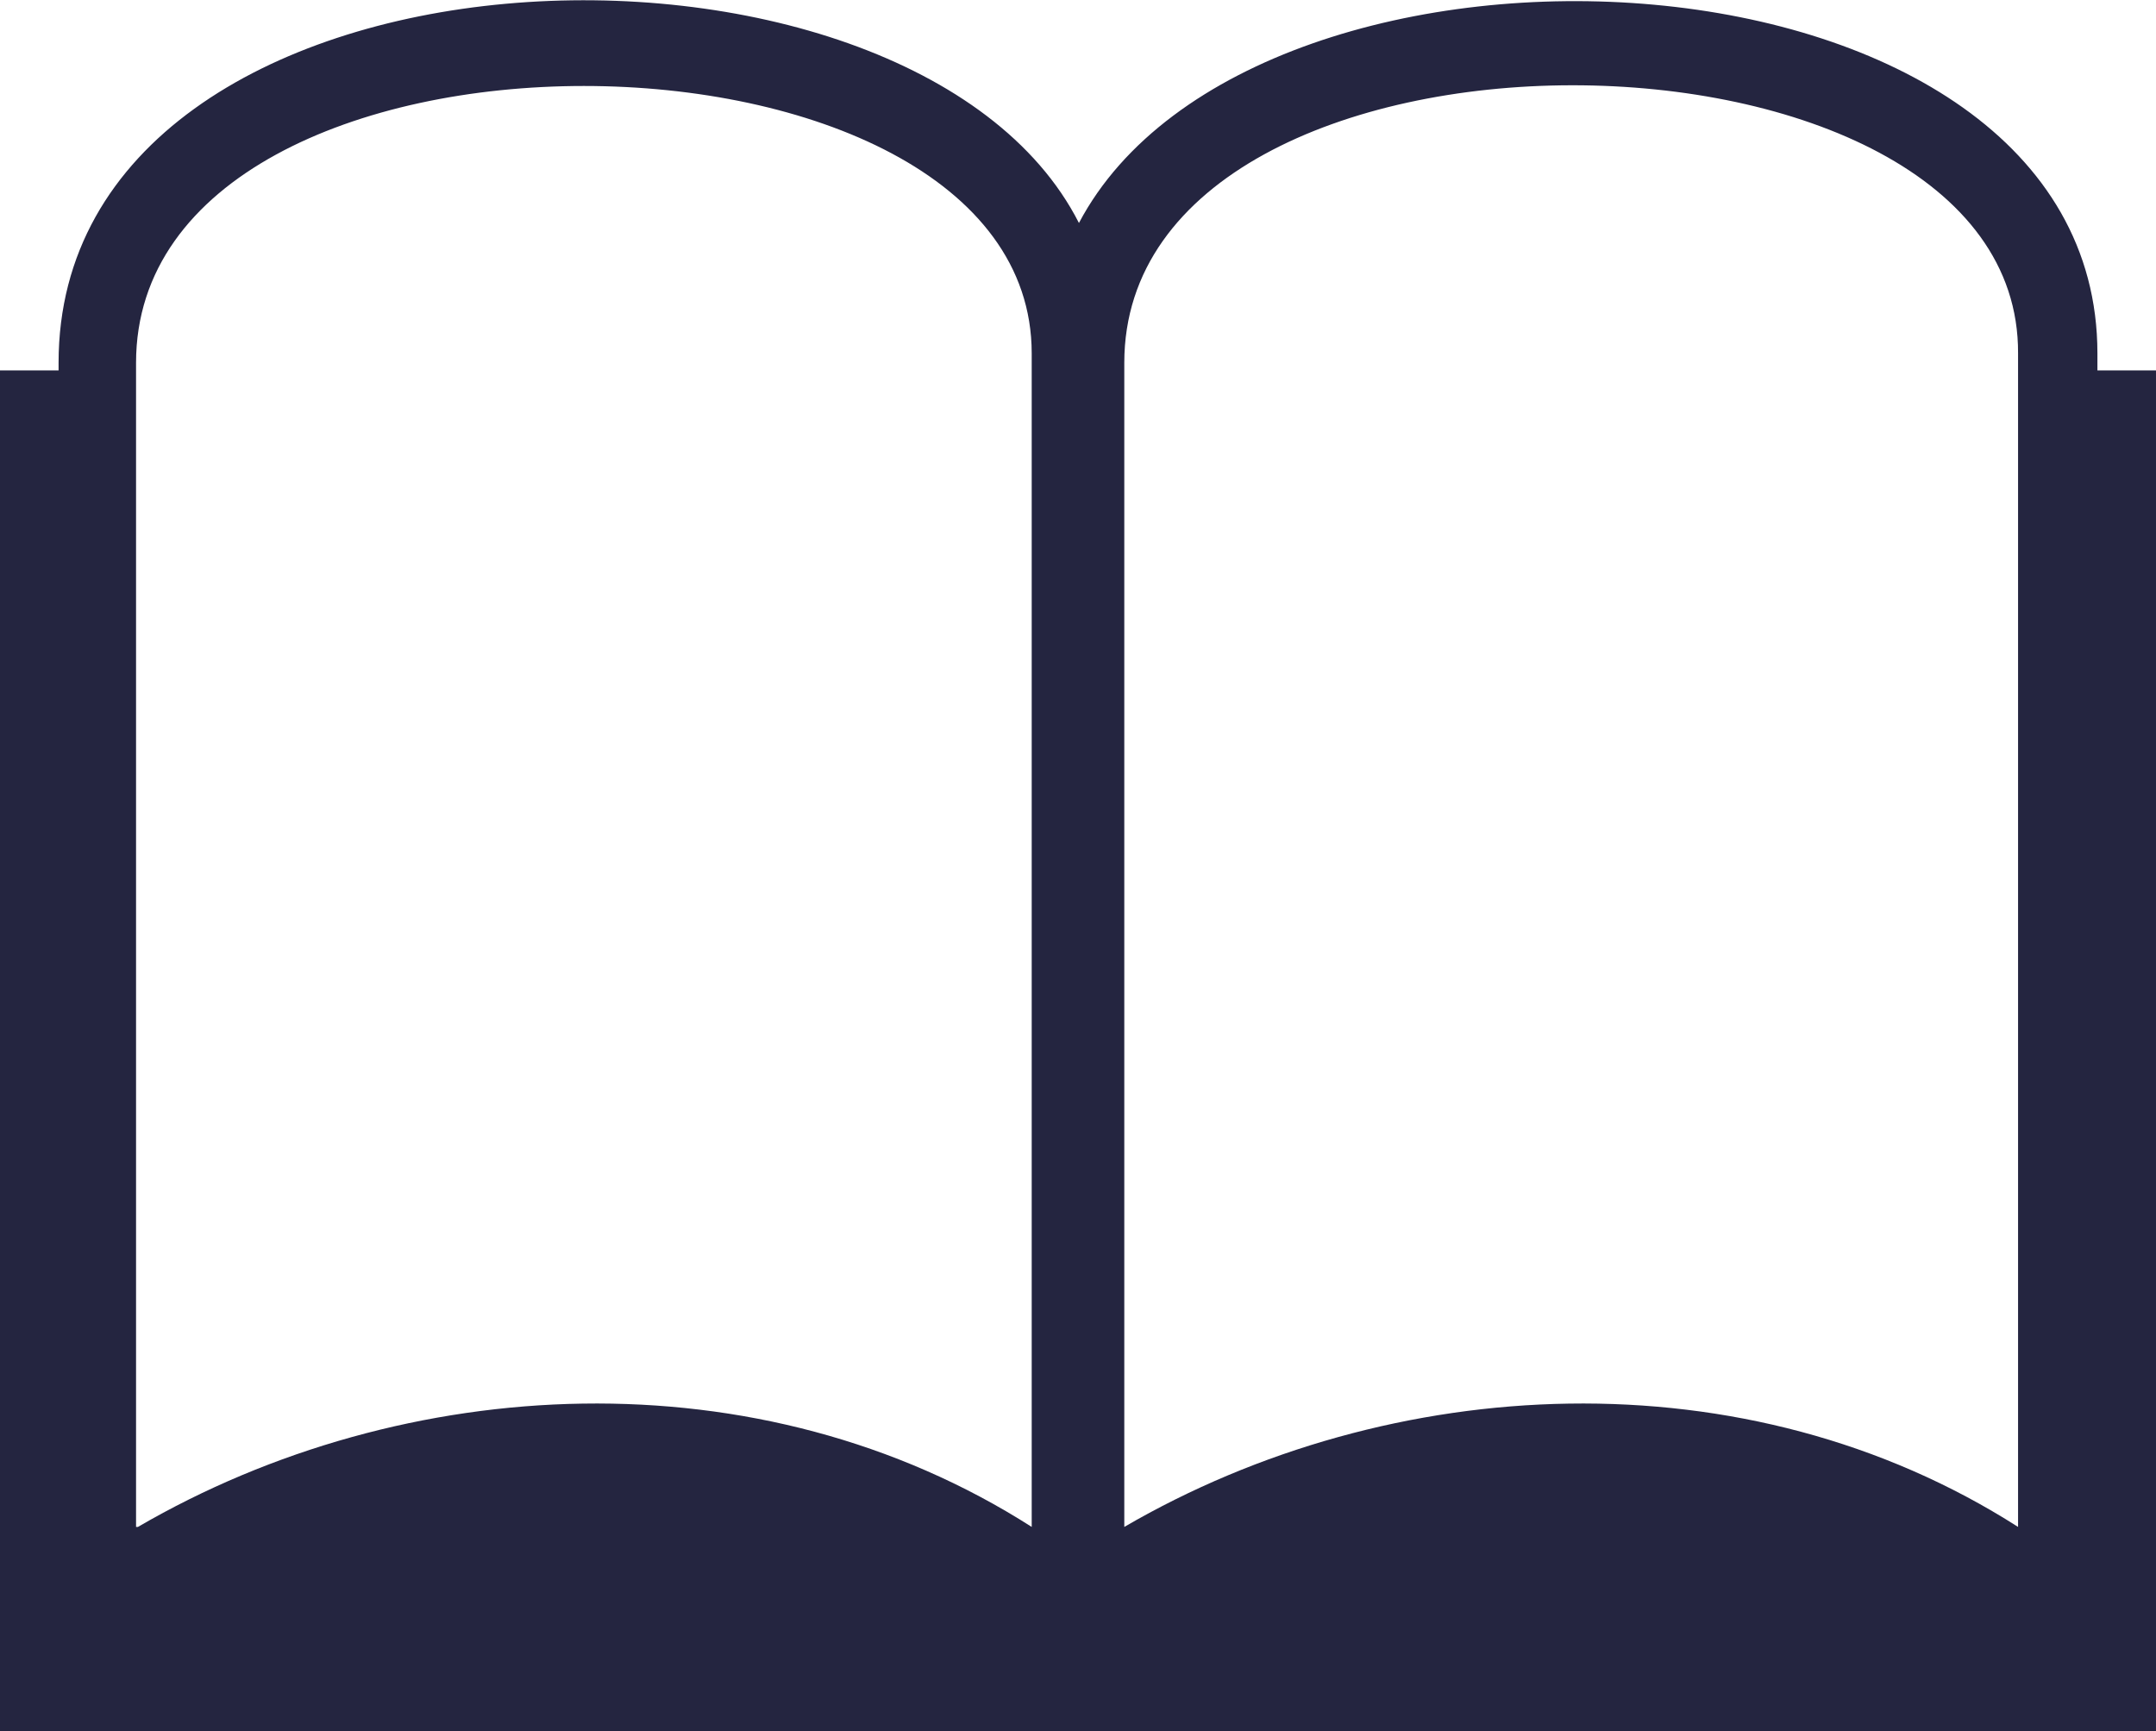
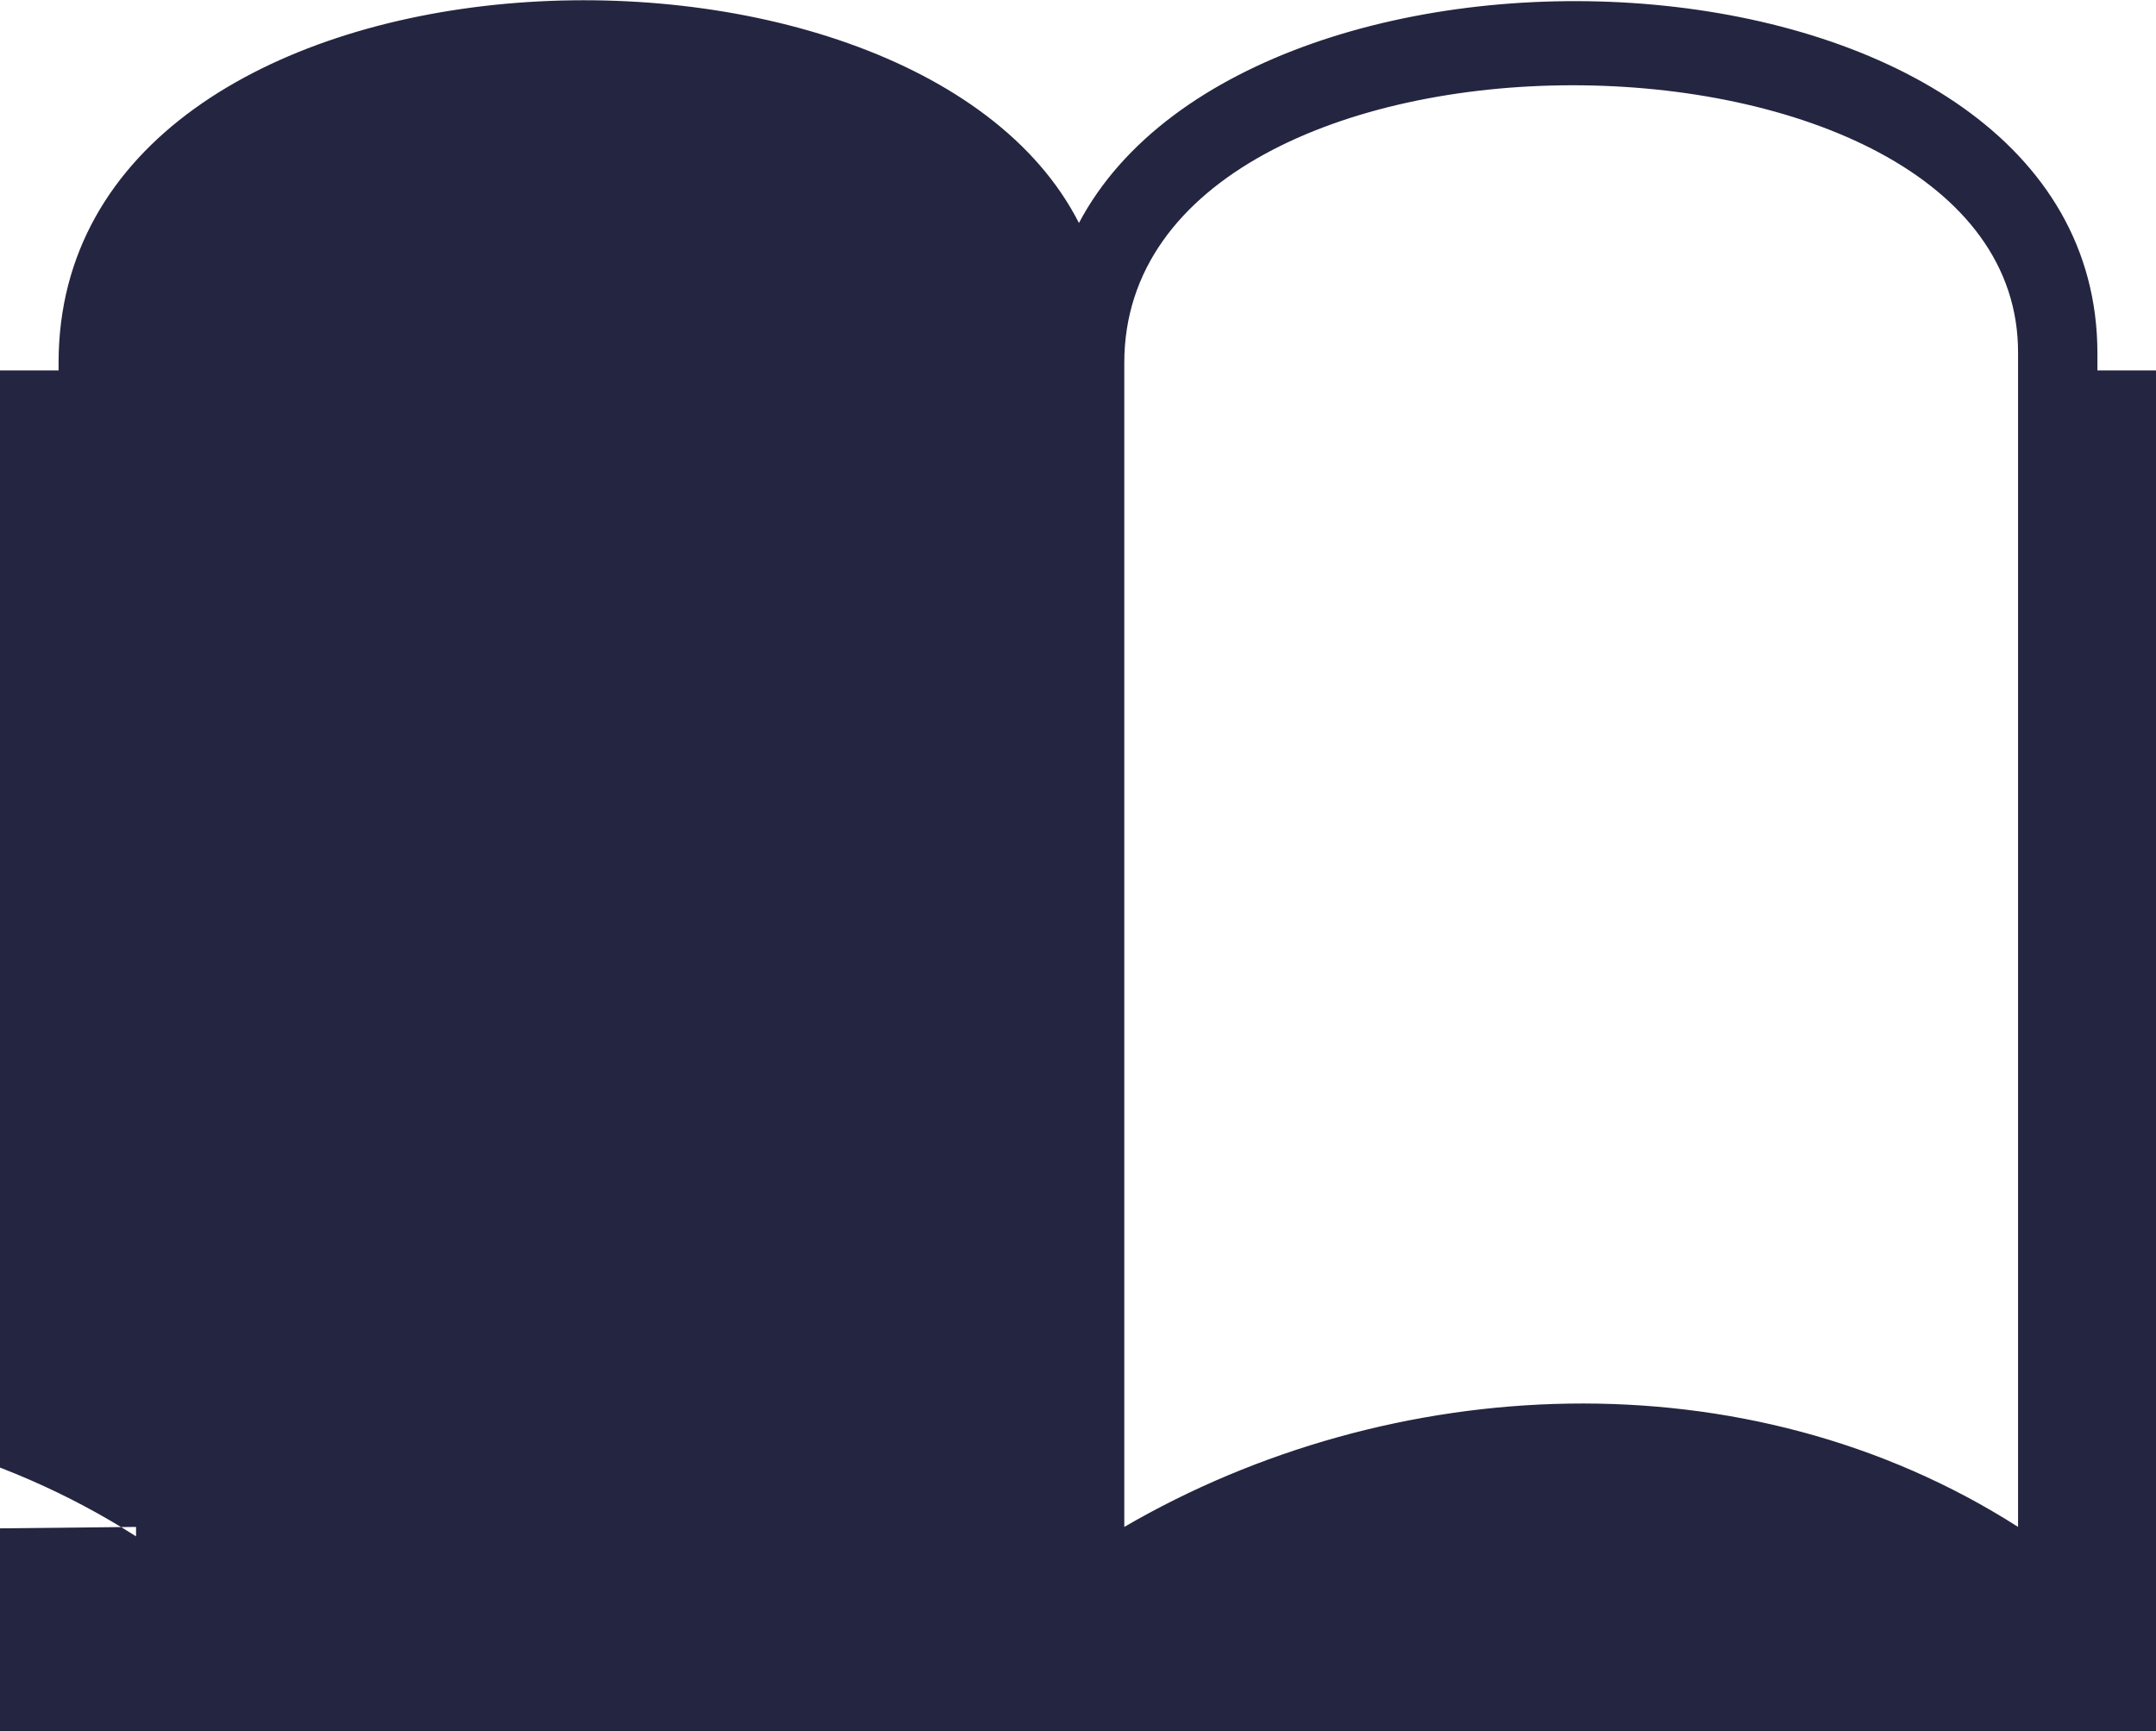
<svg xmlns="http://www.w3.org/2000/svg" viewBox="0 0 114.1 91.6" version="1.1" id="Layer_1">
  <defs>
    <style>
      .st0 {
        fill: #242540;
        fill-rule: evenodd;
      }
    </style>
  </defs>
  <g data-name="Слой_2" id="_Слой_2">
    <g data-name="Слой_2-2" id="_Слой_2-2">
-       <path d="M114.1,91.6H0V19.6h3.1v-.4C3.1-4.1,48.2-5.7,57.1,11.8c9.3-17.6,53.9-15.5,53.9,6.9v.9h3.1v72.1h0ZM7.2,80.8V19.2C7.2-.5,54.6,0,54.6,18.7v62.1c-14.4-9.2-33.2-8.2-47.3,0ZM59.5,80.8V19.2c0-19.7,47.4-19.3,47.3-.5v62.1c-14.4-9.2-33.2-8.2-47.3,0Z" class="st0" />
+       <path d="M114.1,91.6H0V19.6h3.1v-.4C3.1-4.1,48.2-5.7,57.1,11.8c9.3-17.6,53.9-15.5,53.9,6.9v.9h3.1v72.1h0ZM7.2,80.8V19.2v62.1c-14.4-9.2-33.2-8.2-47.3,0ZM59.5,80.8V19.2c0-19.7,47.4-19.3,47.3-.5v62.1c-14.4-9.2-33.2-8.2-47.3,0Z" class="st0" />
    </g>
  </g>
</svg>